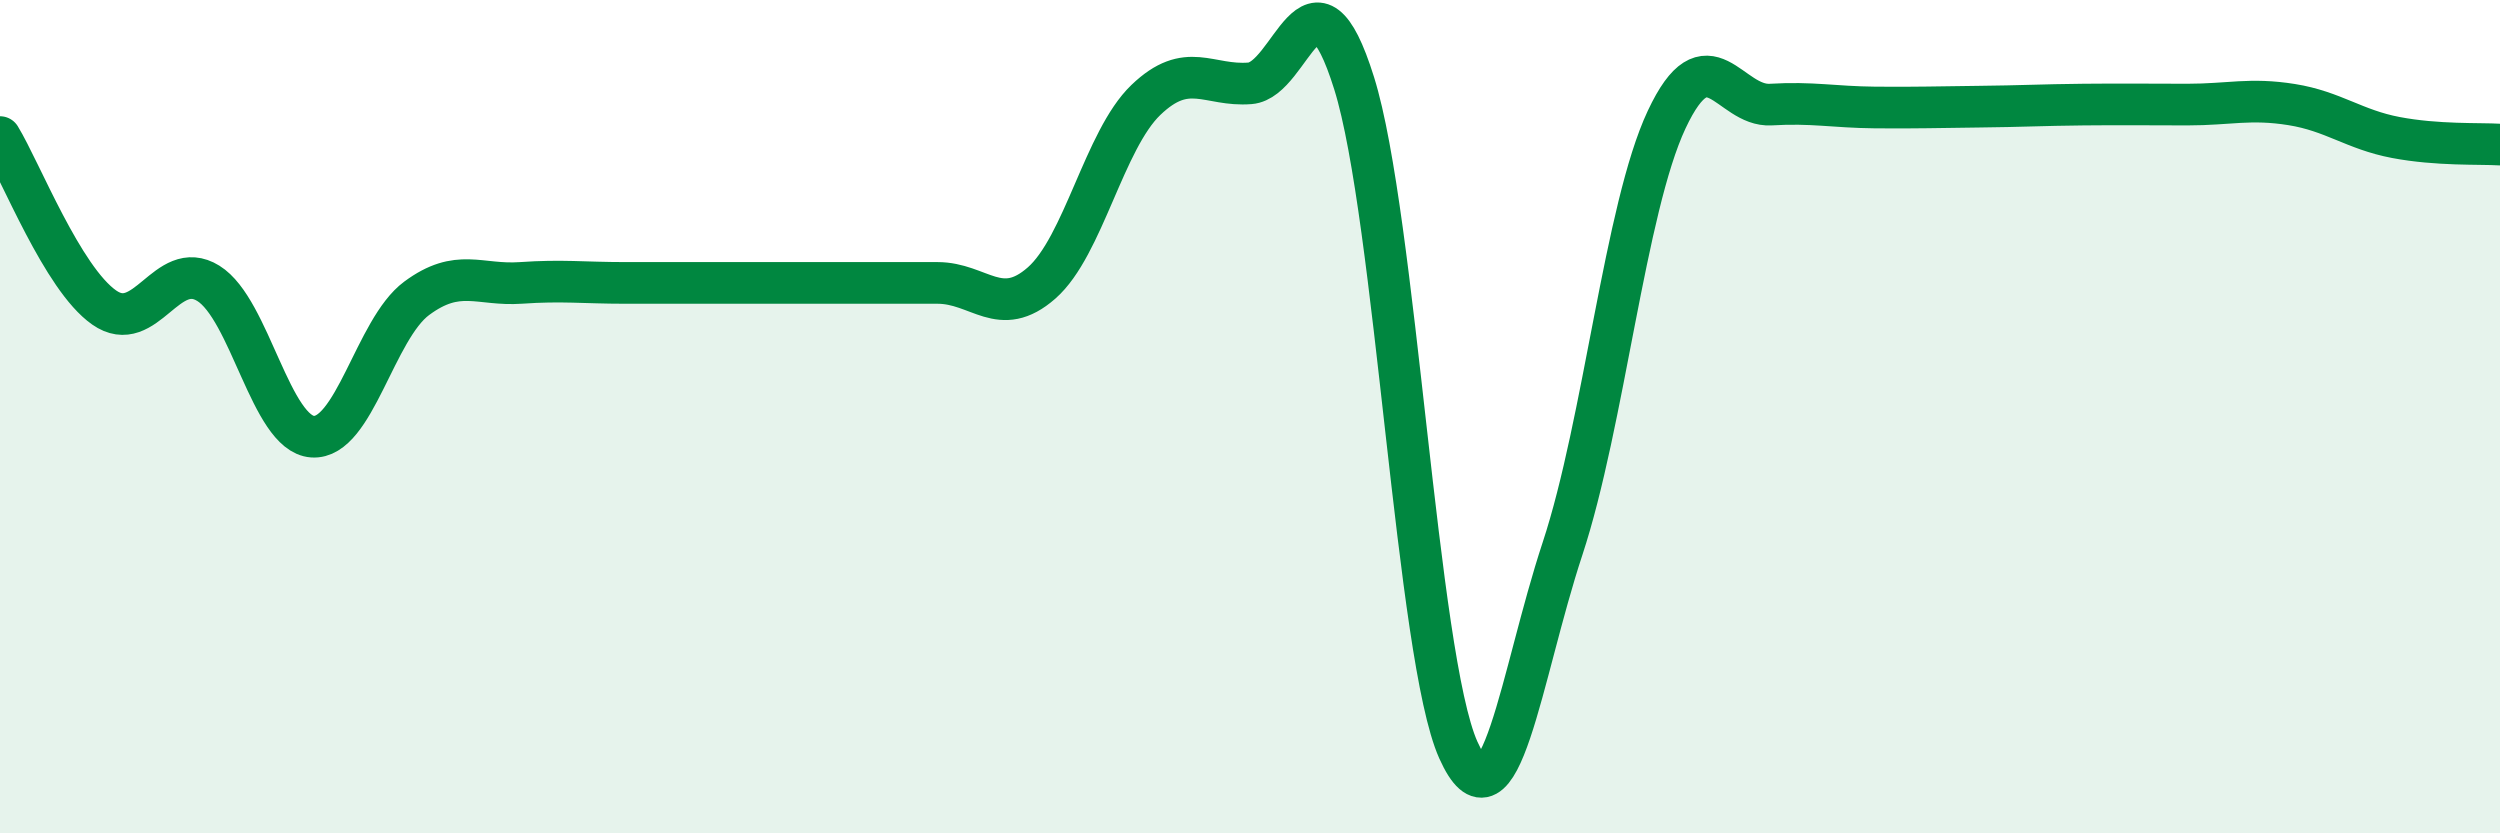
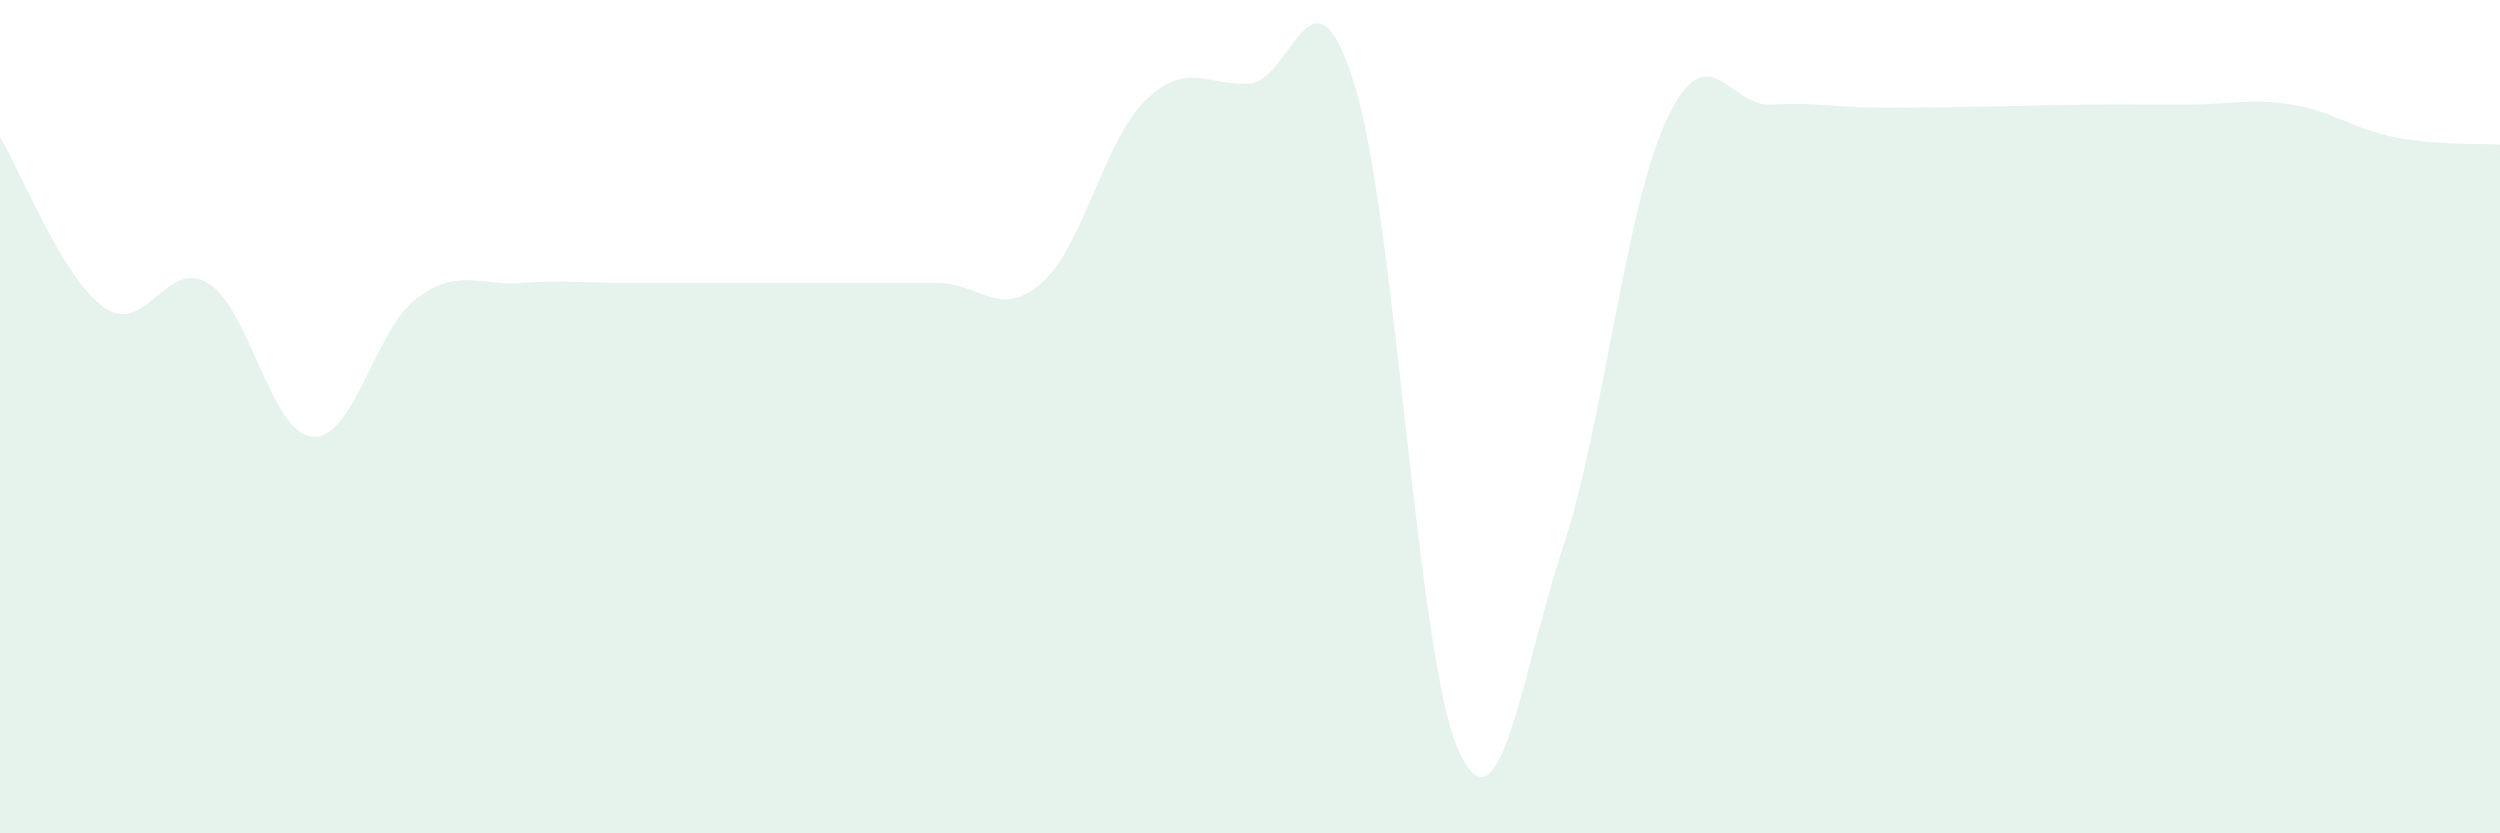
<svg xmlns="http://www.w3.org/2000/svg" width="60" height="20" viewBox="0 0 60 20">
  <path d="M 0,3.29 C 0.5,4.11 1.5,6.68 2.5,7.38 C 3.5,8.08 4,6.18 5,6.8 C 6,7.42 6.5,10.41 7.5,10.48 C 8.5,10.55 9,7.9 10,7.16 C 11,6.42 11.5,6.86 12.5,6.79 C 13.5,6.72 14,6.79 15,6.79 C 16,6.79 16.5,6.79 17.5,6.79 C 18.5,6.79 19,6.79 20,6.79 C 21,6.79 21.5,6.79 22.5,6.79 C 23.5,6.79 24,7.67 25,6.79 C 26,5.91 26.5,3.36 27.5,2.4 C 28.5,1.44 29,2.08 30,2 C 31,1.92 31.5,-1.2 32.5,2 C 33.5,5.2 34,15.77 35,18 C 36,20.23 36.5,16.2 37.5,13.17 C 38.5,10.14 39,5 40,2.87 C 41,0.74 41.5,2.57 42.5,2.51 C 43.5,2.45 44,2.57 45,2.58 C 46,2.59 46.5,2.57 47.5,2.56 C 48.5,2.55 49,2.52 50,2.51 C 51,2.5 51.5,2.51 52.5,2.51 C 53.5,2.51 54,2.35 55,2.51 C 56,2.67 56.5,3.11 57.5,3.3 C 58.5,3.49 59.5,3.44 60,3.47L60 20L0 20Z" fill="#008740" opacity="0.1" stroke-linecap="round" stroke-linejoin="round" />
-   <path d="M 0,3.29 C 0.5,4.11 1.5,6.68 2.5,7.38 C 3.5,8.08 4,6.18 5,6.8 C 6,7.42 6.5,10.41 7.5,10.48 C 8.5,10.55 9,7.9 10,7.16 C 11,6.42 11.5,6.86 12.5,6.79 C 13.5,6.72 14,6.79 15,6.79 C 16,6.79 16.5,6.79 17.5,6.79 C 18.5,6.79 19,6.79 20,6.79 C 21,6.79 21.5,6.79 22.5,6.79 C 23.5,6.79 24,7.67 25,6.79 C 26,5.91 26.5,3.36 27.5,2.4 C 28.5,1.44 29,2.08 30,2 C 31,1.92 31.5,-1.2 32.5,2 C 33.5,5.2 34,15.77 35,18 C 36,20.23 36.5,16.2 37.5,13.17 C 38.5,10.14 39,5 40,2.87 C 41,0.74 41.5,2.57 42.5,2.51 C 43.5,2.45 44,2.57 45,2.58 C 46,2.59 46.5,2.57 47.5,2.56 C 48.5,2.55 49,2.52 50,2.51 C 51,2.5 51.5,2.51 52.5,2.51 C 53.5,2.51 54,2.35 55,2.51 C 56,2.67 56.5,3.11 57.5,3.3 C 58.5,3.49 59.5,3.44 60,3.47" stroke="#008740" stroke-width="1" fill="none" stroke-linecap="round" stroke-linejoin="round" />
</svg>